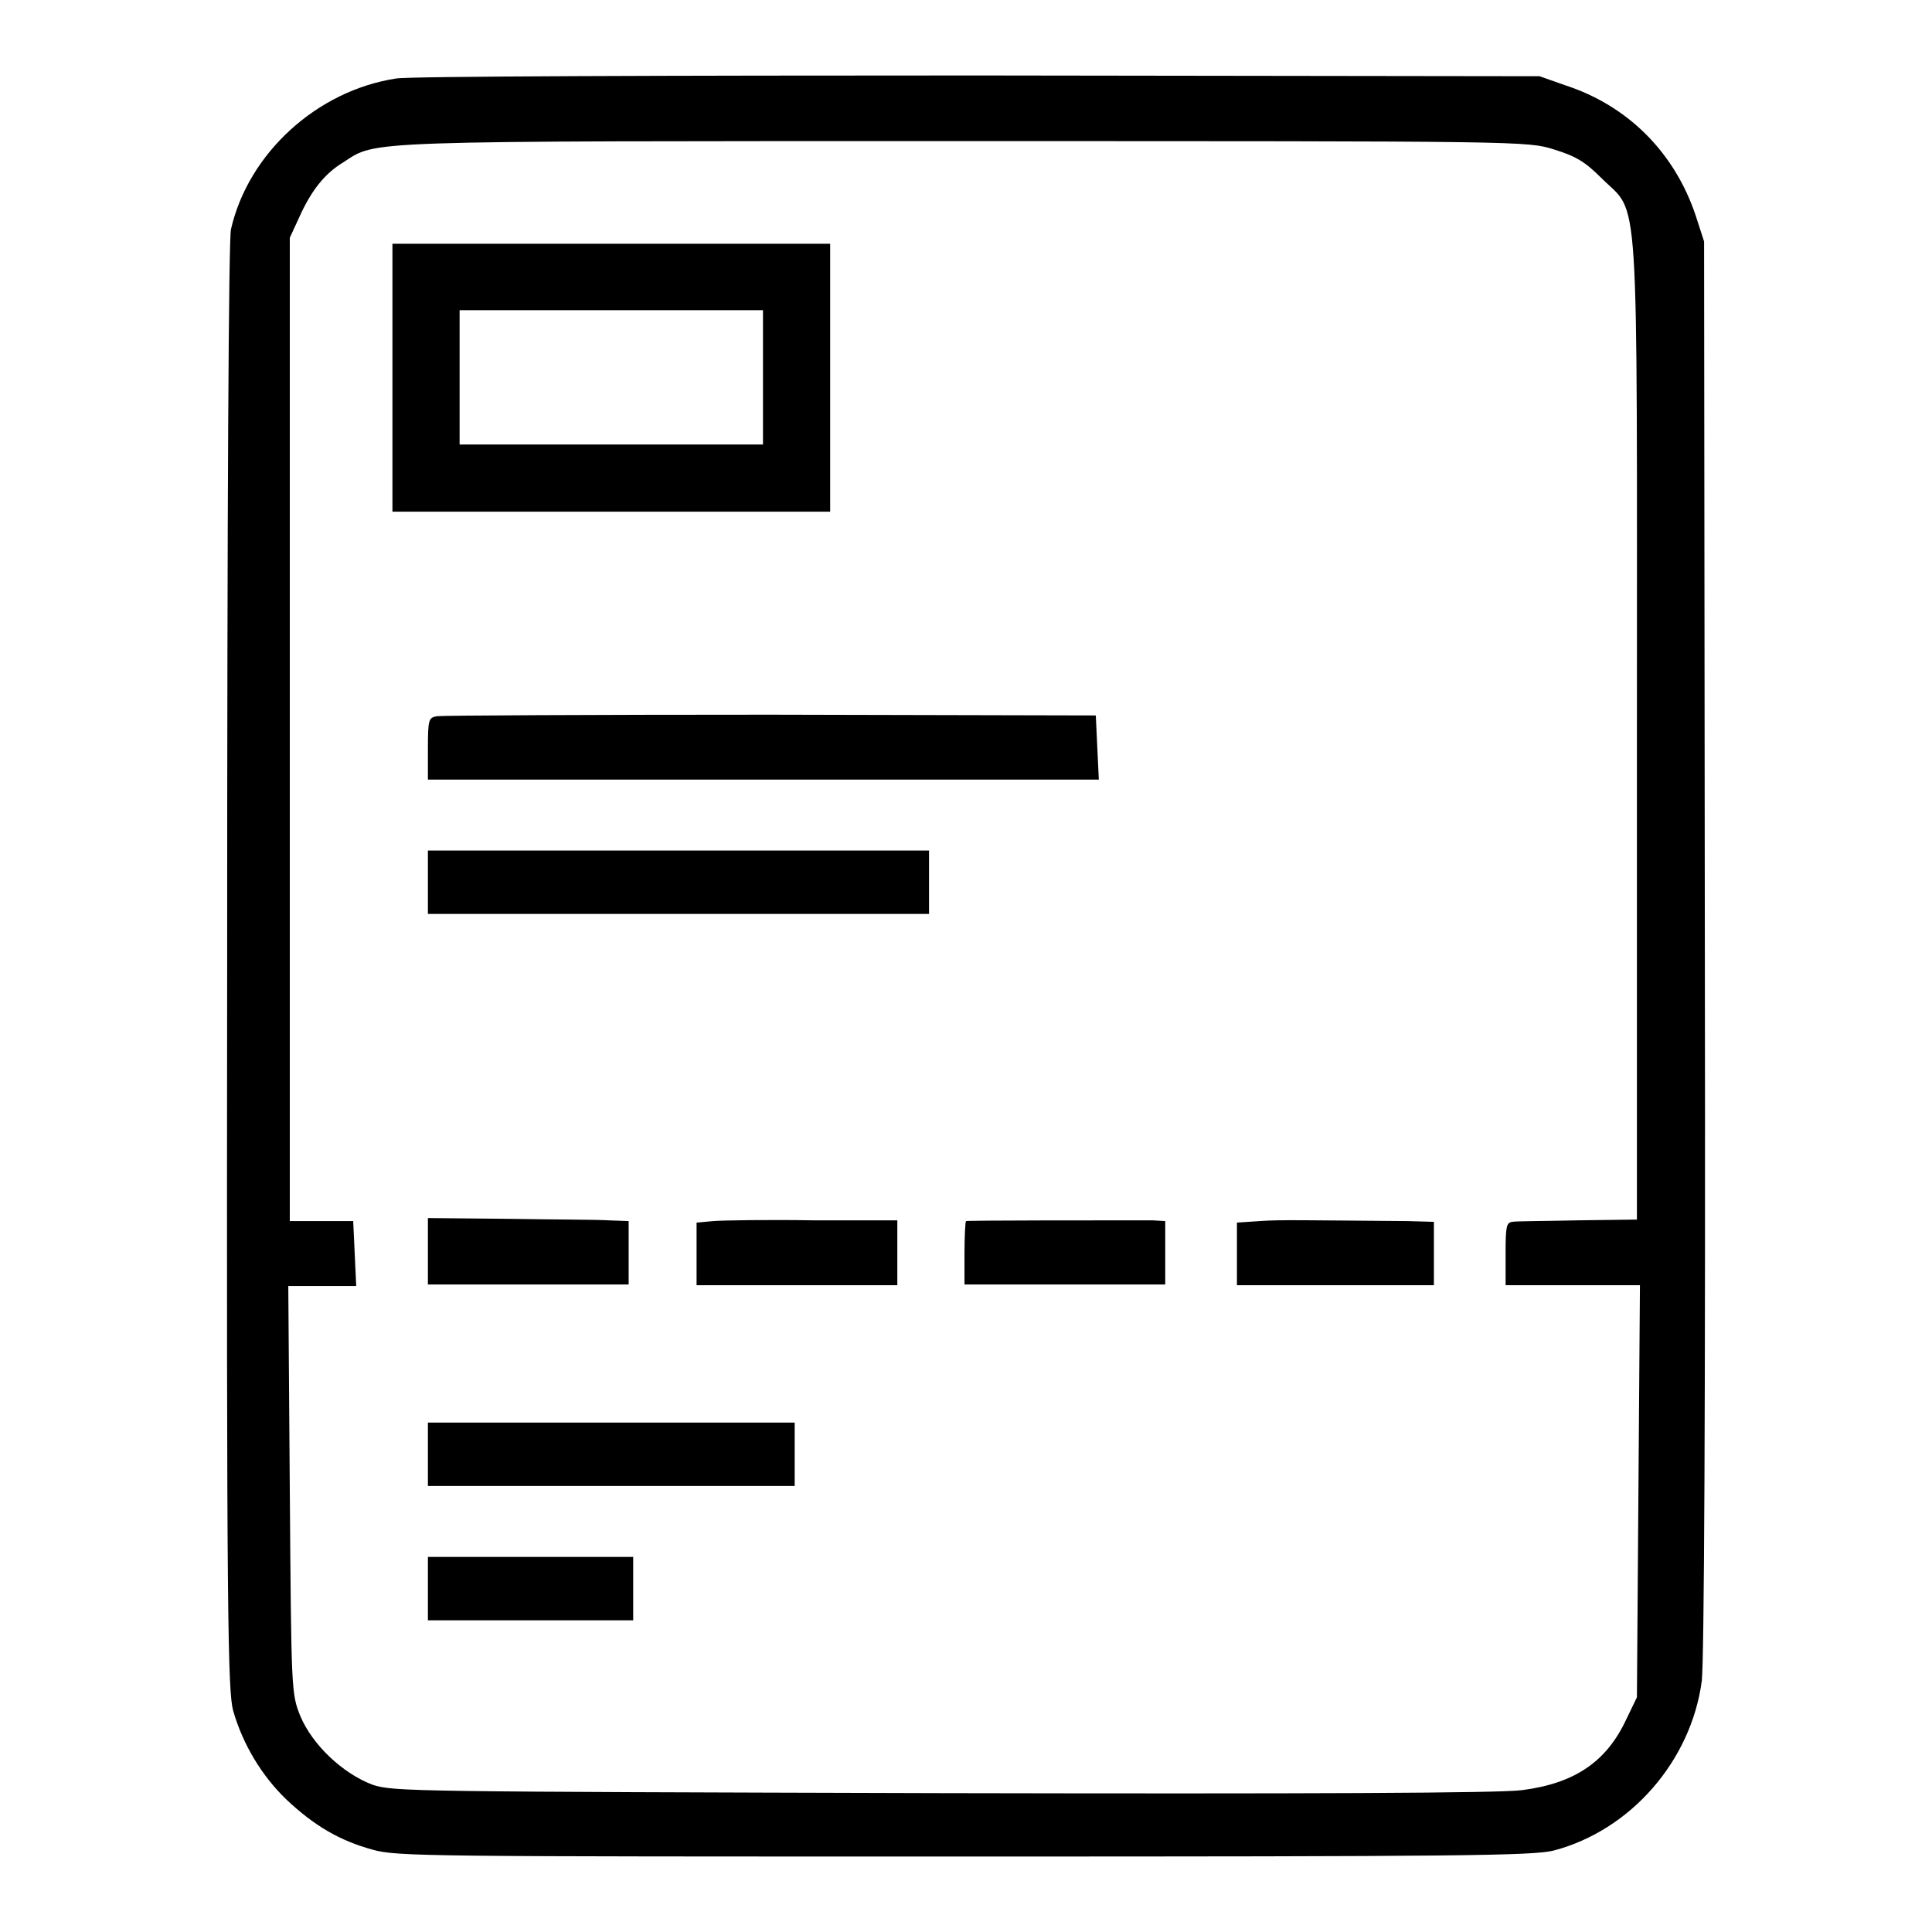
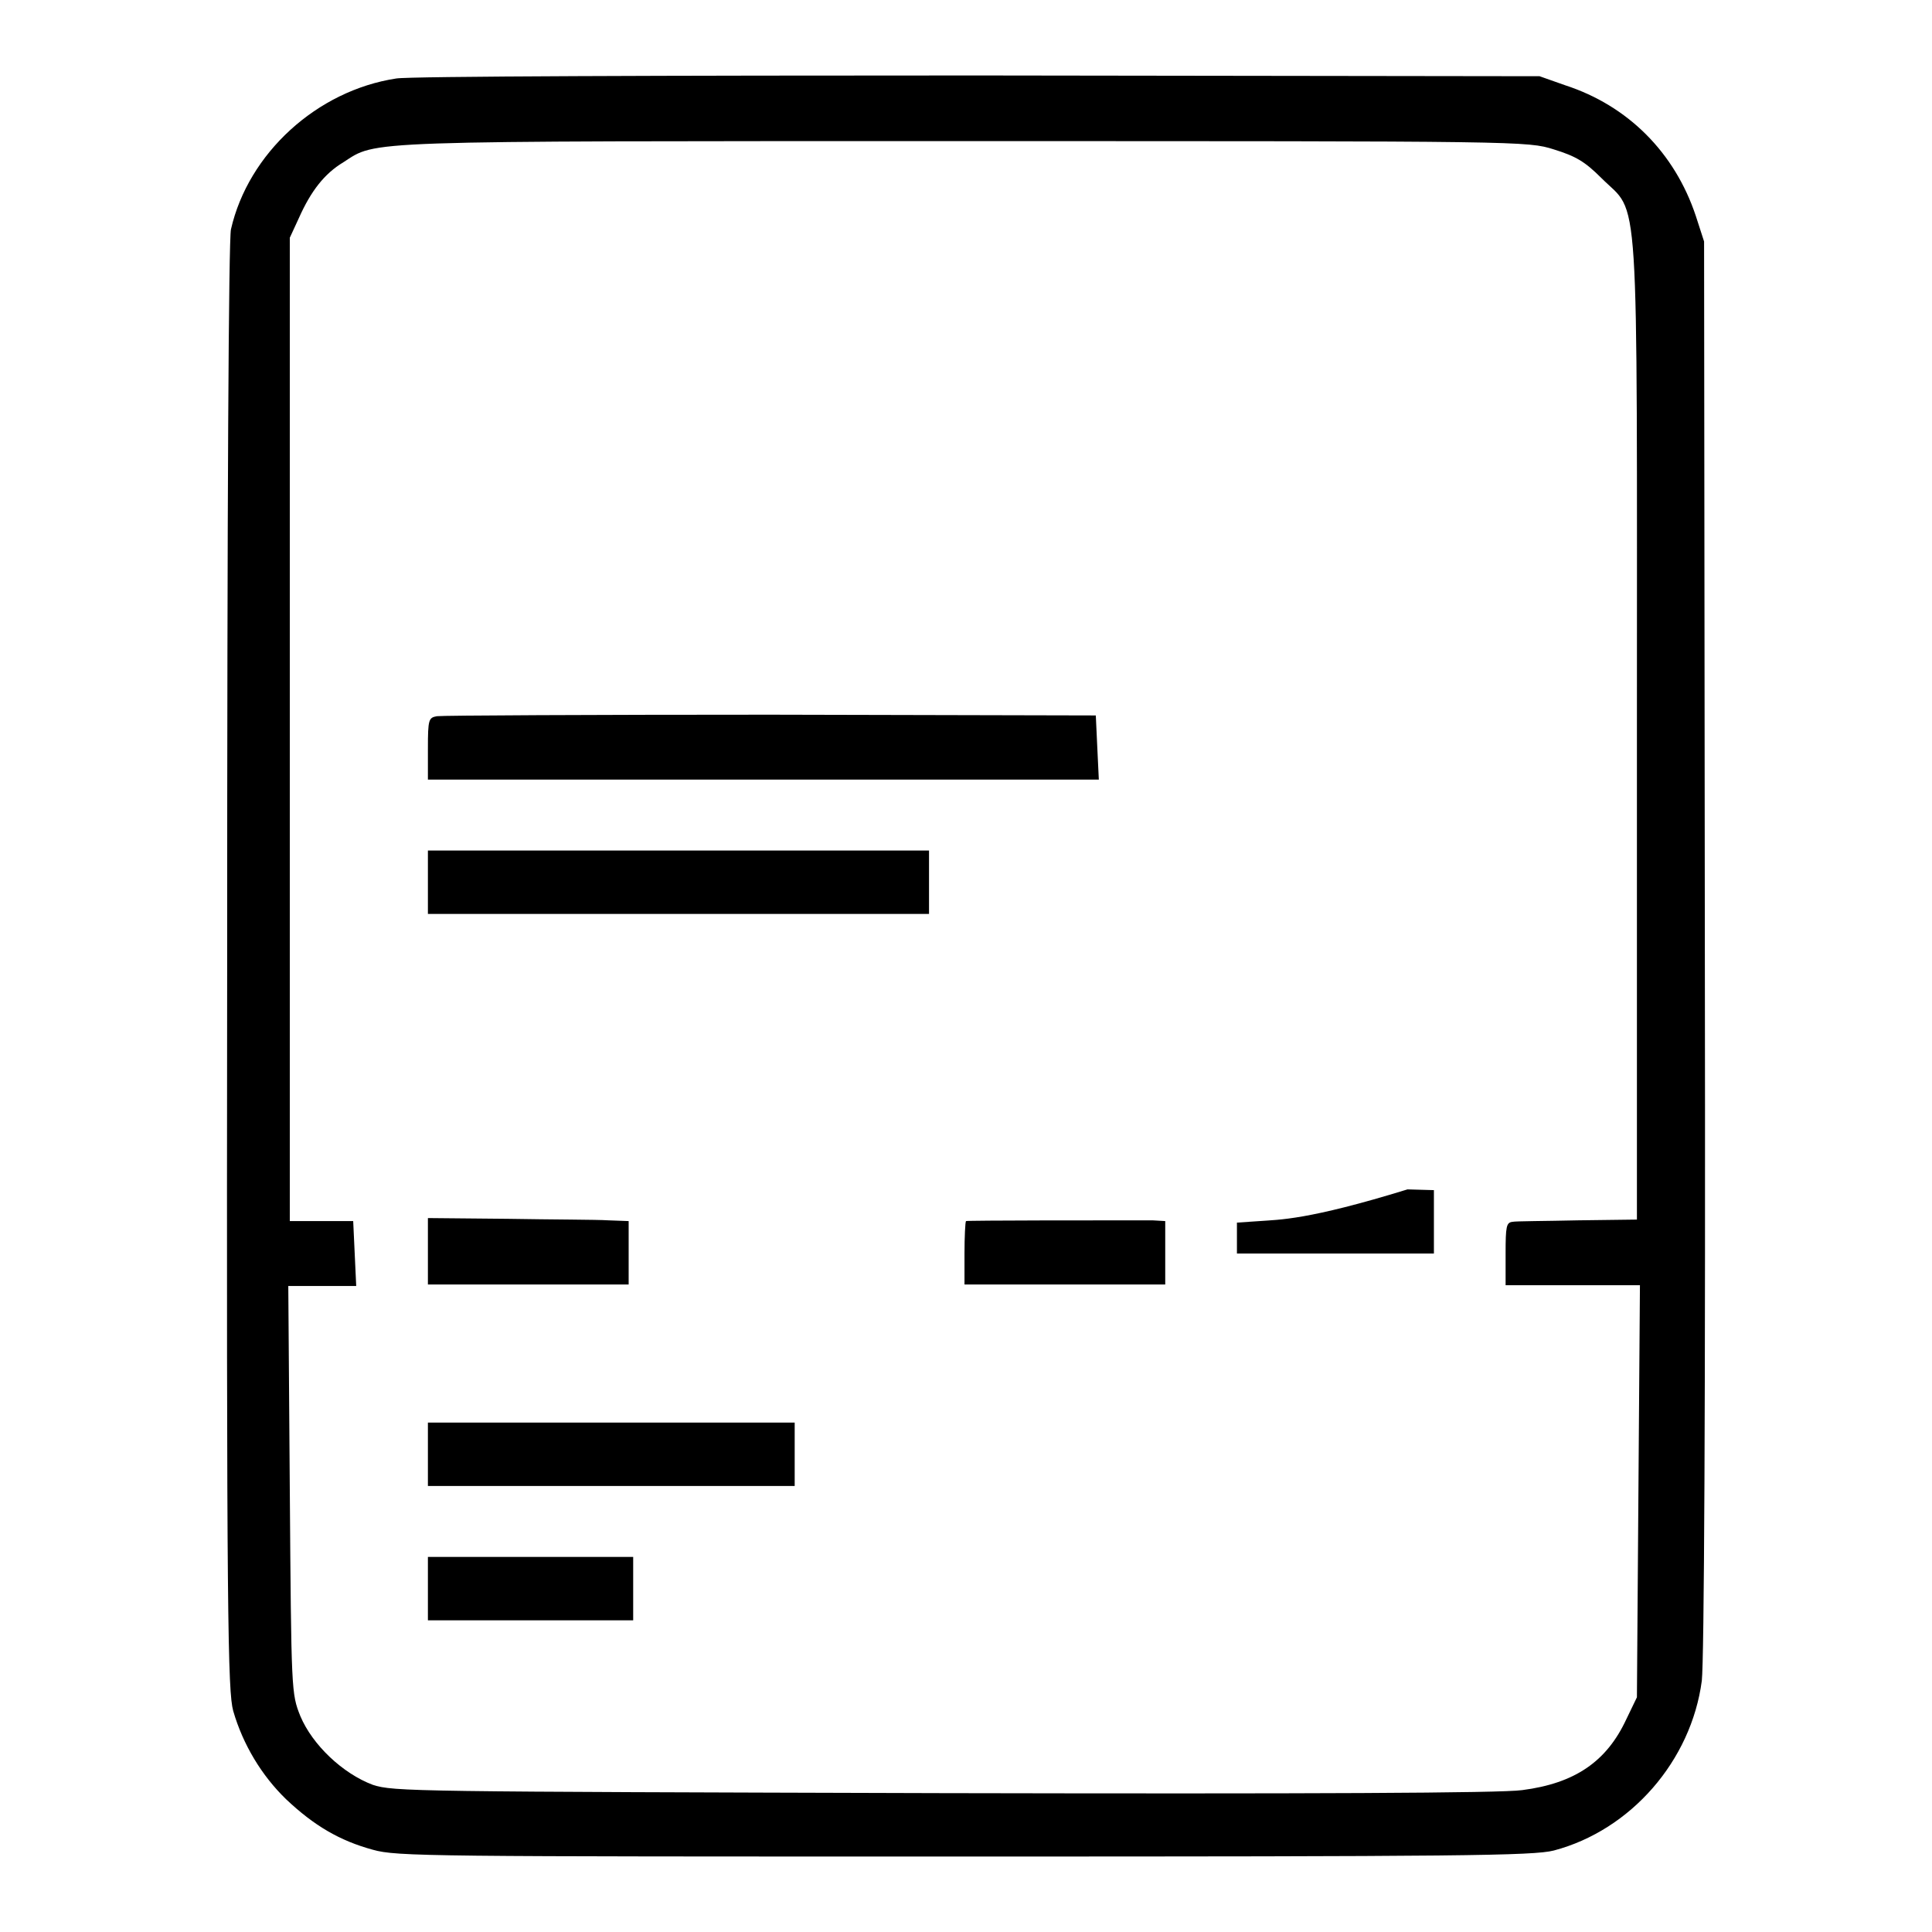
<svg xmlns="http://www.w3.org/2000/svg" version="1.1" x="0px" y="0px" viewBox="0 0 256 256" enable-background="new 0 0 256 256" xml:space="preserve">
  <g>
    <g>
      <g>
        <path fill="#000000" d="M52.5,10.4c-10.5,1.6-19.6,9.9-21.9,20c-0.3,1.6-0.5,34.6-0.5,97.9c-0.1,86.9,0.1,95.8,0.8,98.4c1.3,4.5,3.8,8.6,7,11.7c3.7,3.5,7.1,5.5,11.5,6.7c3.2,0.9,7.4,0.9,78.4,0.9c65.7,0,75.4-0.1,78.1-0.8c10.2-2.7,18.2-11.9,19.6-22.5c0.3-2.8,0.5-35.5,0.4-97.5L225.8,32l-1.1-3.4c-2.8-8.4-9-14.6-17.3-17.3l-3.4-1.2L129.6,10C88.8,10,54.1,10.1,52.5,10.4z M205.9,19.8c2.9,0.9,4.1,1.6,6.3,3.8c5.1,5.1,4.7-1,4.7,73.2v64.8l-7.8,0.1c-4.3,0.1-8.3,0.1-8.7,0.2c-0.8,0.1-0.9,0.6-0.9,4.2v4.2h8.9h8.9l-0.2,27.3l-0.2,27.3l-1.4,2.9c-2.6,5.6-6.8,8.5-13.8,9.4c-2.8,0.4-28.2,0.5-76.8,0.4c-70.4-0.2-72.7-0.2-75.5-1.1c-4-1.5-8-5.3-9.6-9.1c-1.2-3-1.2-3.2-1.4-30l-0.2-27h4.5h4.5l-0.2-4.3l-0.2-4.3h-4.2h-4.2V96.6V31.5l1.2-2.6c1.6-3.6,3.4-5.9,5.9-7.4c4.5-2.9,1.5-2.8,82-2.8C202,18.7,202.4,18.7,205.9,19.8z" />
-         <path fill="#000000" d="M52,50v17.8h29h29V50V32.3H81H52V50z M101.1,50v8.9H81H60.9V50v-8.9H81h20.1V50L101.1,50z" />
        <path fill="#000000" d="M57.9,94.9c-1.1,0.2-1.2,0.4-1.2,4.3v4.1h44.4h44.5l-0.2-4.2l-0.2-4.3l-43.1-0.1C78.4,94.7,58.5,94.8,57.9,94.9z" />
        <path fill="#000000" d="M56.7,116.9v4.2h33.2h33.2v-4.2v-4.2H89.9H56.7V116.9z" />
        <path fill="#000000" d="M56.7,165.9v4.3H70h13.3V166v-4.2l-2.7-0.1c-1.5-0.1-7.5-0.1-13.3-0.2l-10.6-0.1V165.9z" />
-         <path fill="#000000" d="M94.5,161.8l-2.2,0.2v4.2v4.1h13.3h13.3v-4.3v-4.3h-11.1C101.7,161.6,95.7,161.7,94.5,161.8z" />
        <path fill="#000000" d="M128,161.8c-0.1,0.1-0.2,2.1-0.2,4.3v4.1h13.3h13.3v-4.2v-4.2l-1.7-0.1C146.3,161.7,128.2,161.7,128,161.8z" />
-         <path fill="#000000" d="M166.9,161.8l-3,0.2v4.1v4.2h13.1H190v-4.2v-4.2l-3.5-0.1C173.2,161.7,169.5,161.6,166.9,161.8z" />
+         <path fill="#000000" d="M166.9,161.8l-3,0.2v4.1h13.1H190v-4.2v-4.2l-3.5-0.1C173.2,161.7,169.5,161.6,166.9,161.8z" />
        <path fill="#000000" d="M56.7,192.7v4.2H81h24.3v-4.2v-4.2H81H56.7V192.7z" />
        <path fill="#000000" d="M56.7,210.5v4.2h13.6h13.6v-4.2v-4.2H70.3H56.7V210.5z" />
      </g>
    </g>
  </g>
</svg>